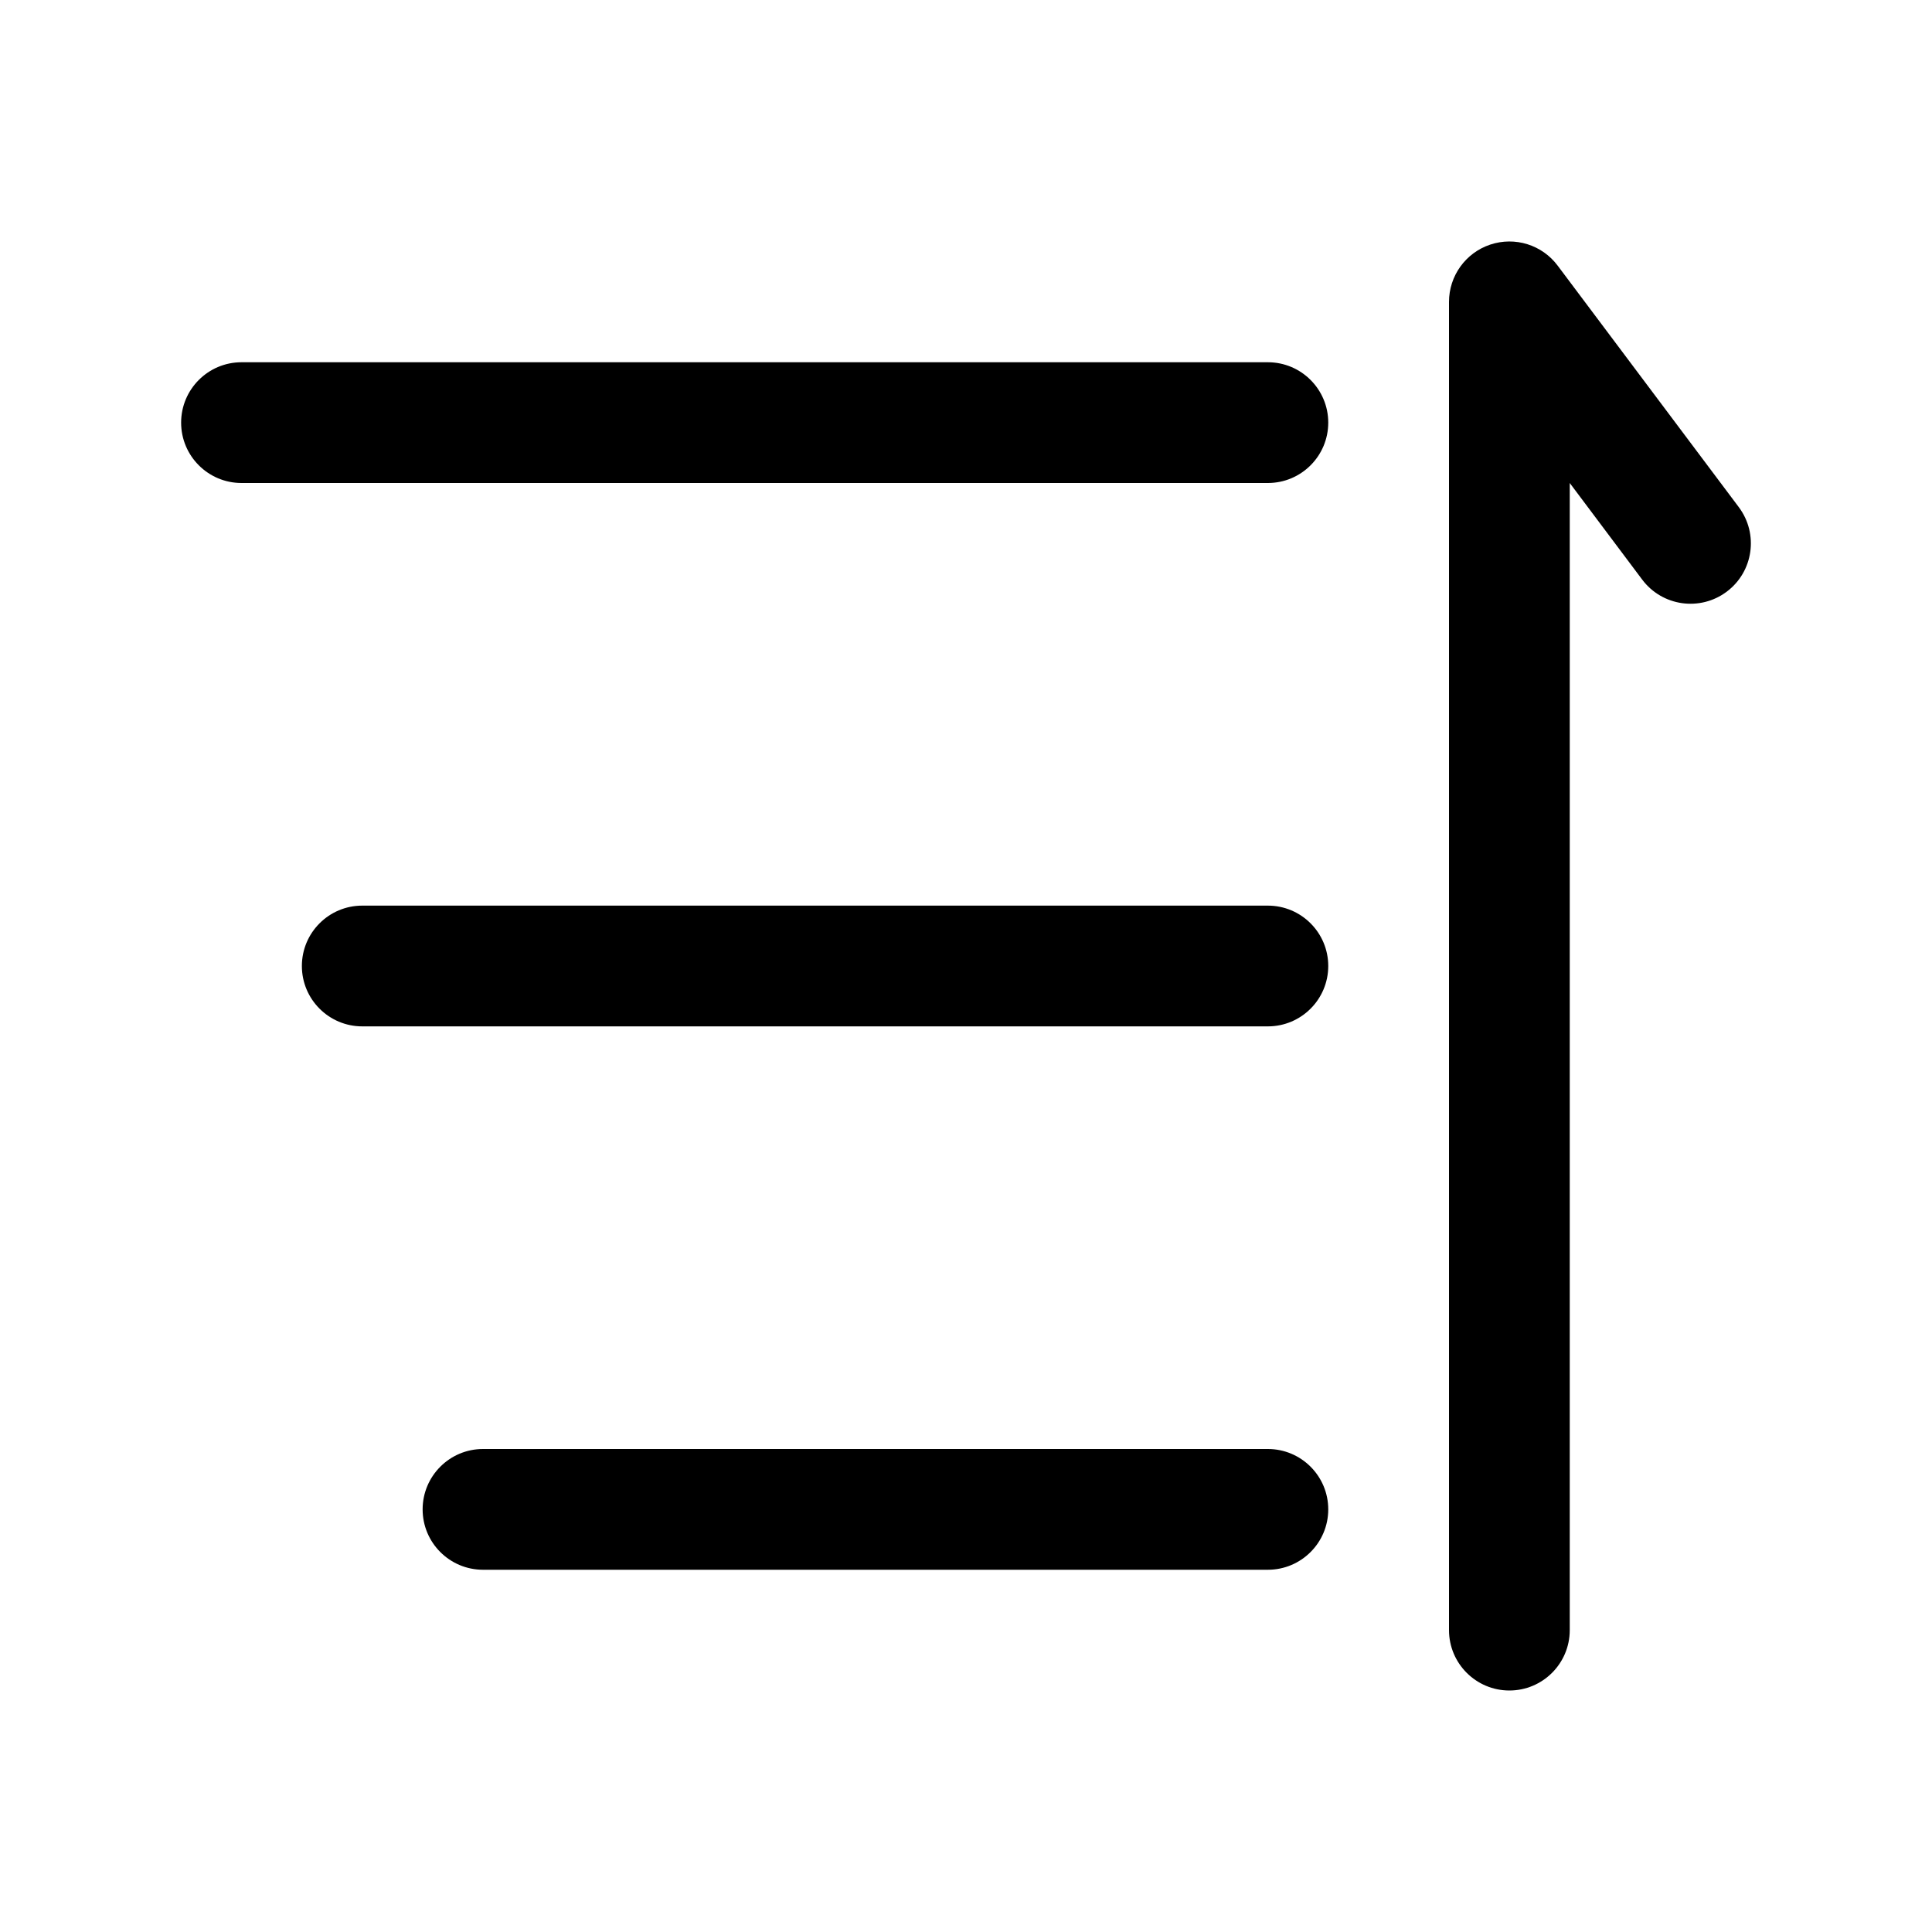
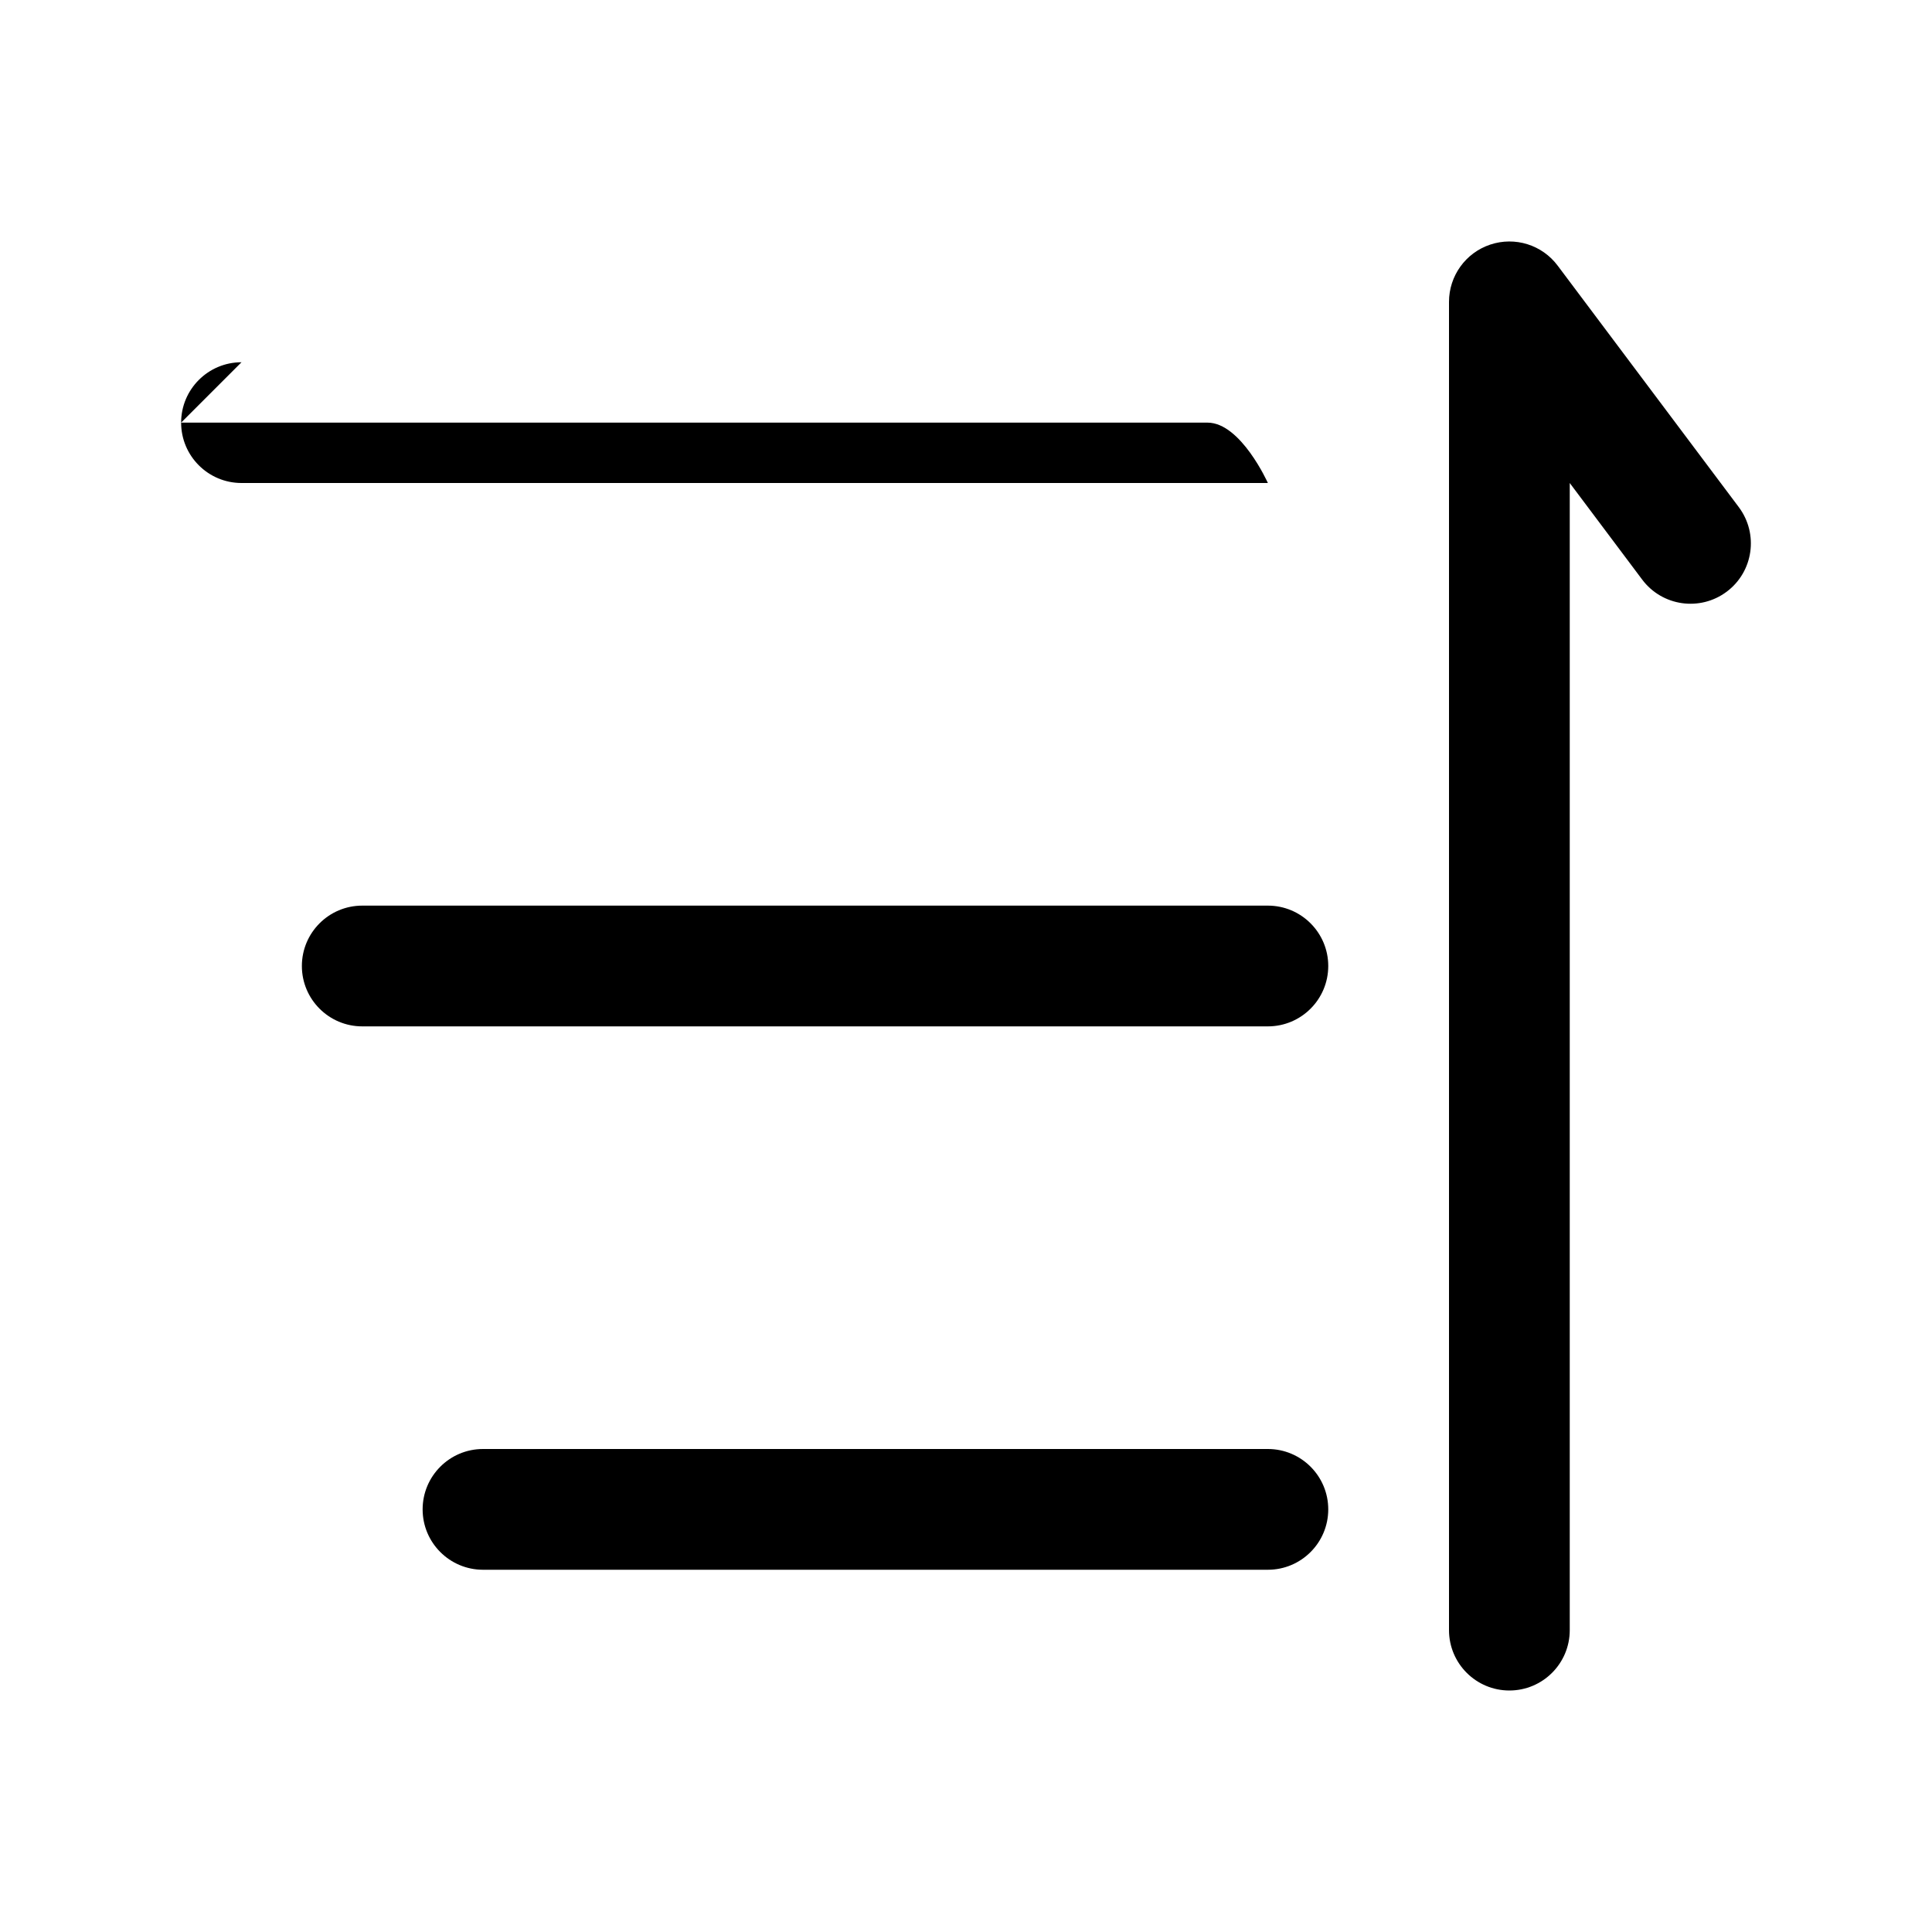
<svg xmlns="http://www.w3.org/2000/svg" version="1.1" width="32" height="32" viewBox="0 0 32 32">
-   <path fill="currentColor" d="M26 27c0 0.552-0.448 1-1 1s-1-0.448-1-1v-22c0-0.43 0.275-0.813 0.684-0.949s0.858 0.004 1.116 0.349l3 4c0.331 0.442 0.242 1.069-0.2 1.4s-1.069 0.242-1.4-0.2l-1.2-1.6v19zM4 6c-0.552 0-1 0.448-1 1s0.448 1 1 1h17c0.552 0 1-0.448 1-1s-0.448-1-1-1h-17zM6 17c-0.552 0-1-0.448-1-1s0.448-1 1-1h15c0.552 0 1 0.448 1 1s-0.448 1-1 1h-15zM7 25c0-0.552 0.448-1 1-1h13c0.552 0 1 0.448 1 1s-0.448 1-1 1h-13c-0.552 0-1-0.448-1-1z" />
+   <path fill="currentColor" d="M26 27c0 0.552-0.448 1-1 1s-1-0.448-1-1v-22c0-0.43 0.275-0.813 0.684-0.949s0.858 0.004 1.116 0.349l3 4c0.331 0.442 0.242 1.069-0.2 1.4s-1.069 0.242-1.4-0.2l-1.2-1.6v19zM4 6c-0.552 0-1 0.448-1 1s0.448 1 1 1h17s-0.448-1-1-1h-17zM6 17c-0.552 0-1-0.448-1-1s0.448-1 1-1h15c0.552 0 1 0.448 1 1s-0.448 1-1 1h-15zM7 25c0-0.552 0.448-1 1-1h13c0.552 0 1 0.448 1 1s-0.448 1-1 1h-13c-0.552 0-1-0.448-1-1z" />
</svg>